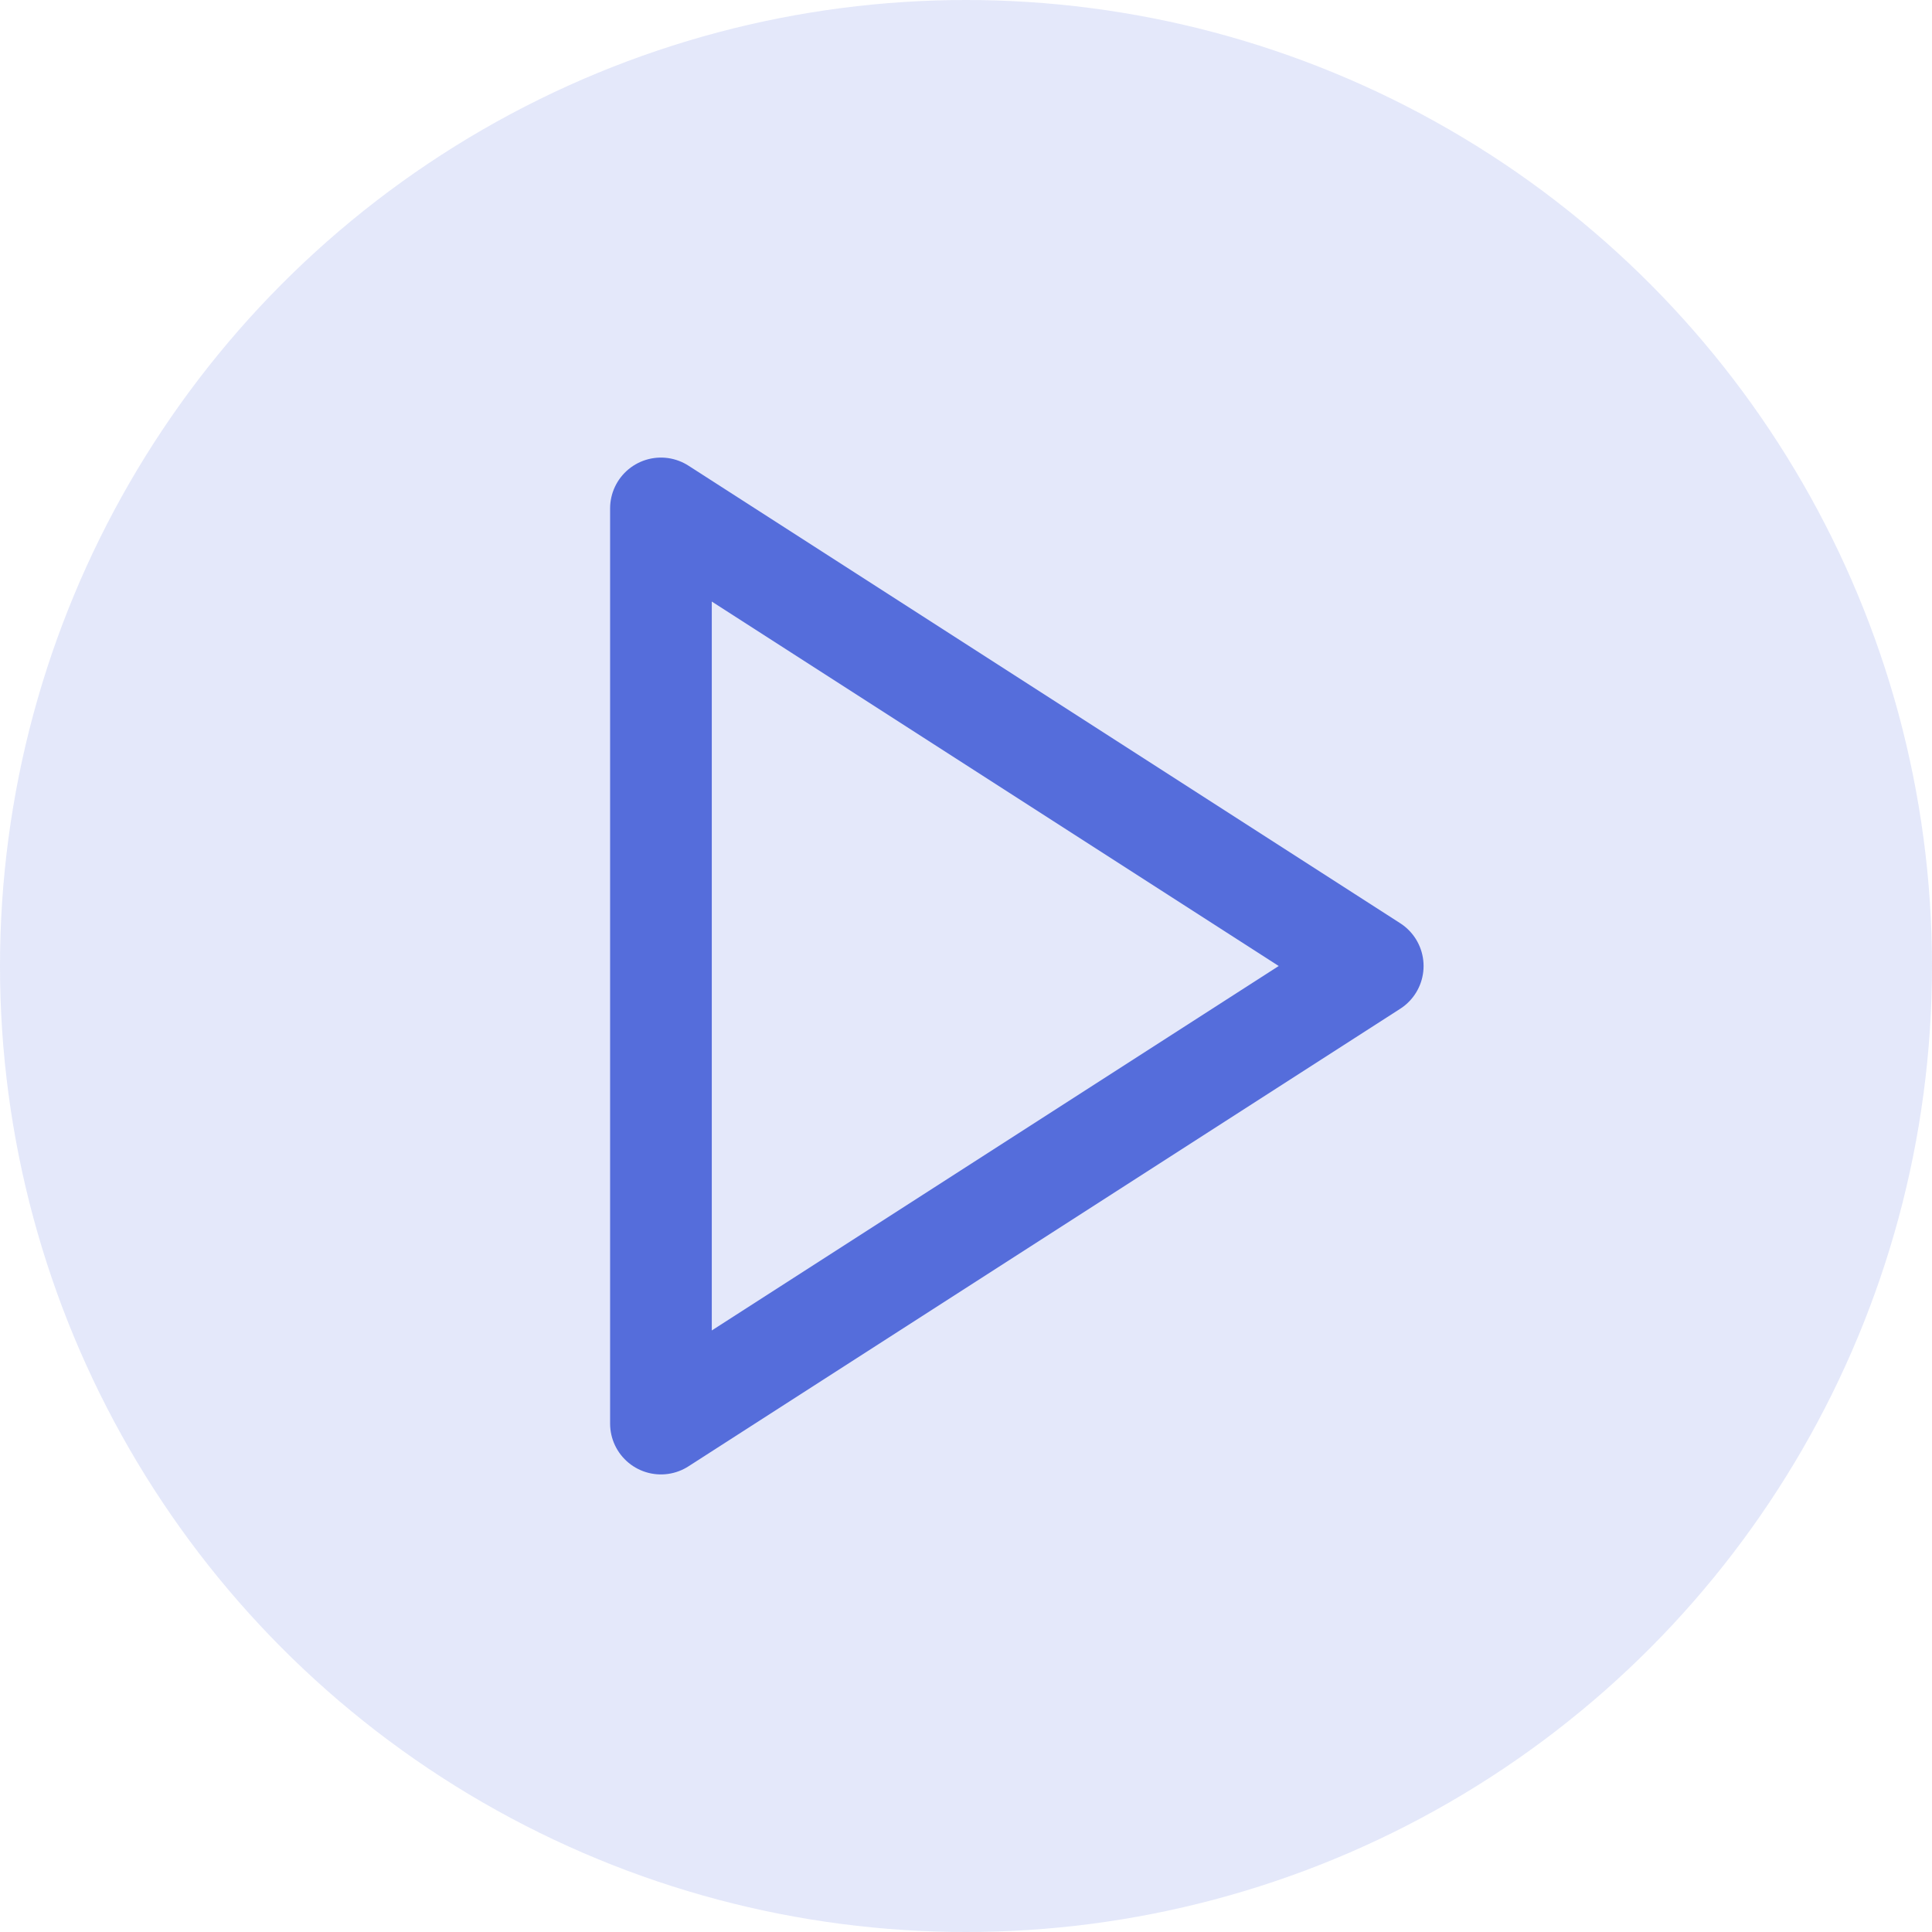
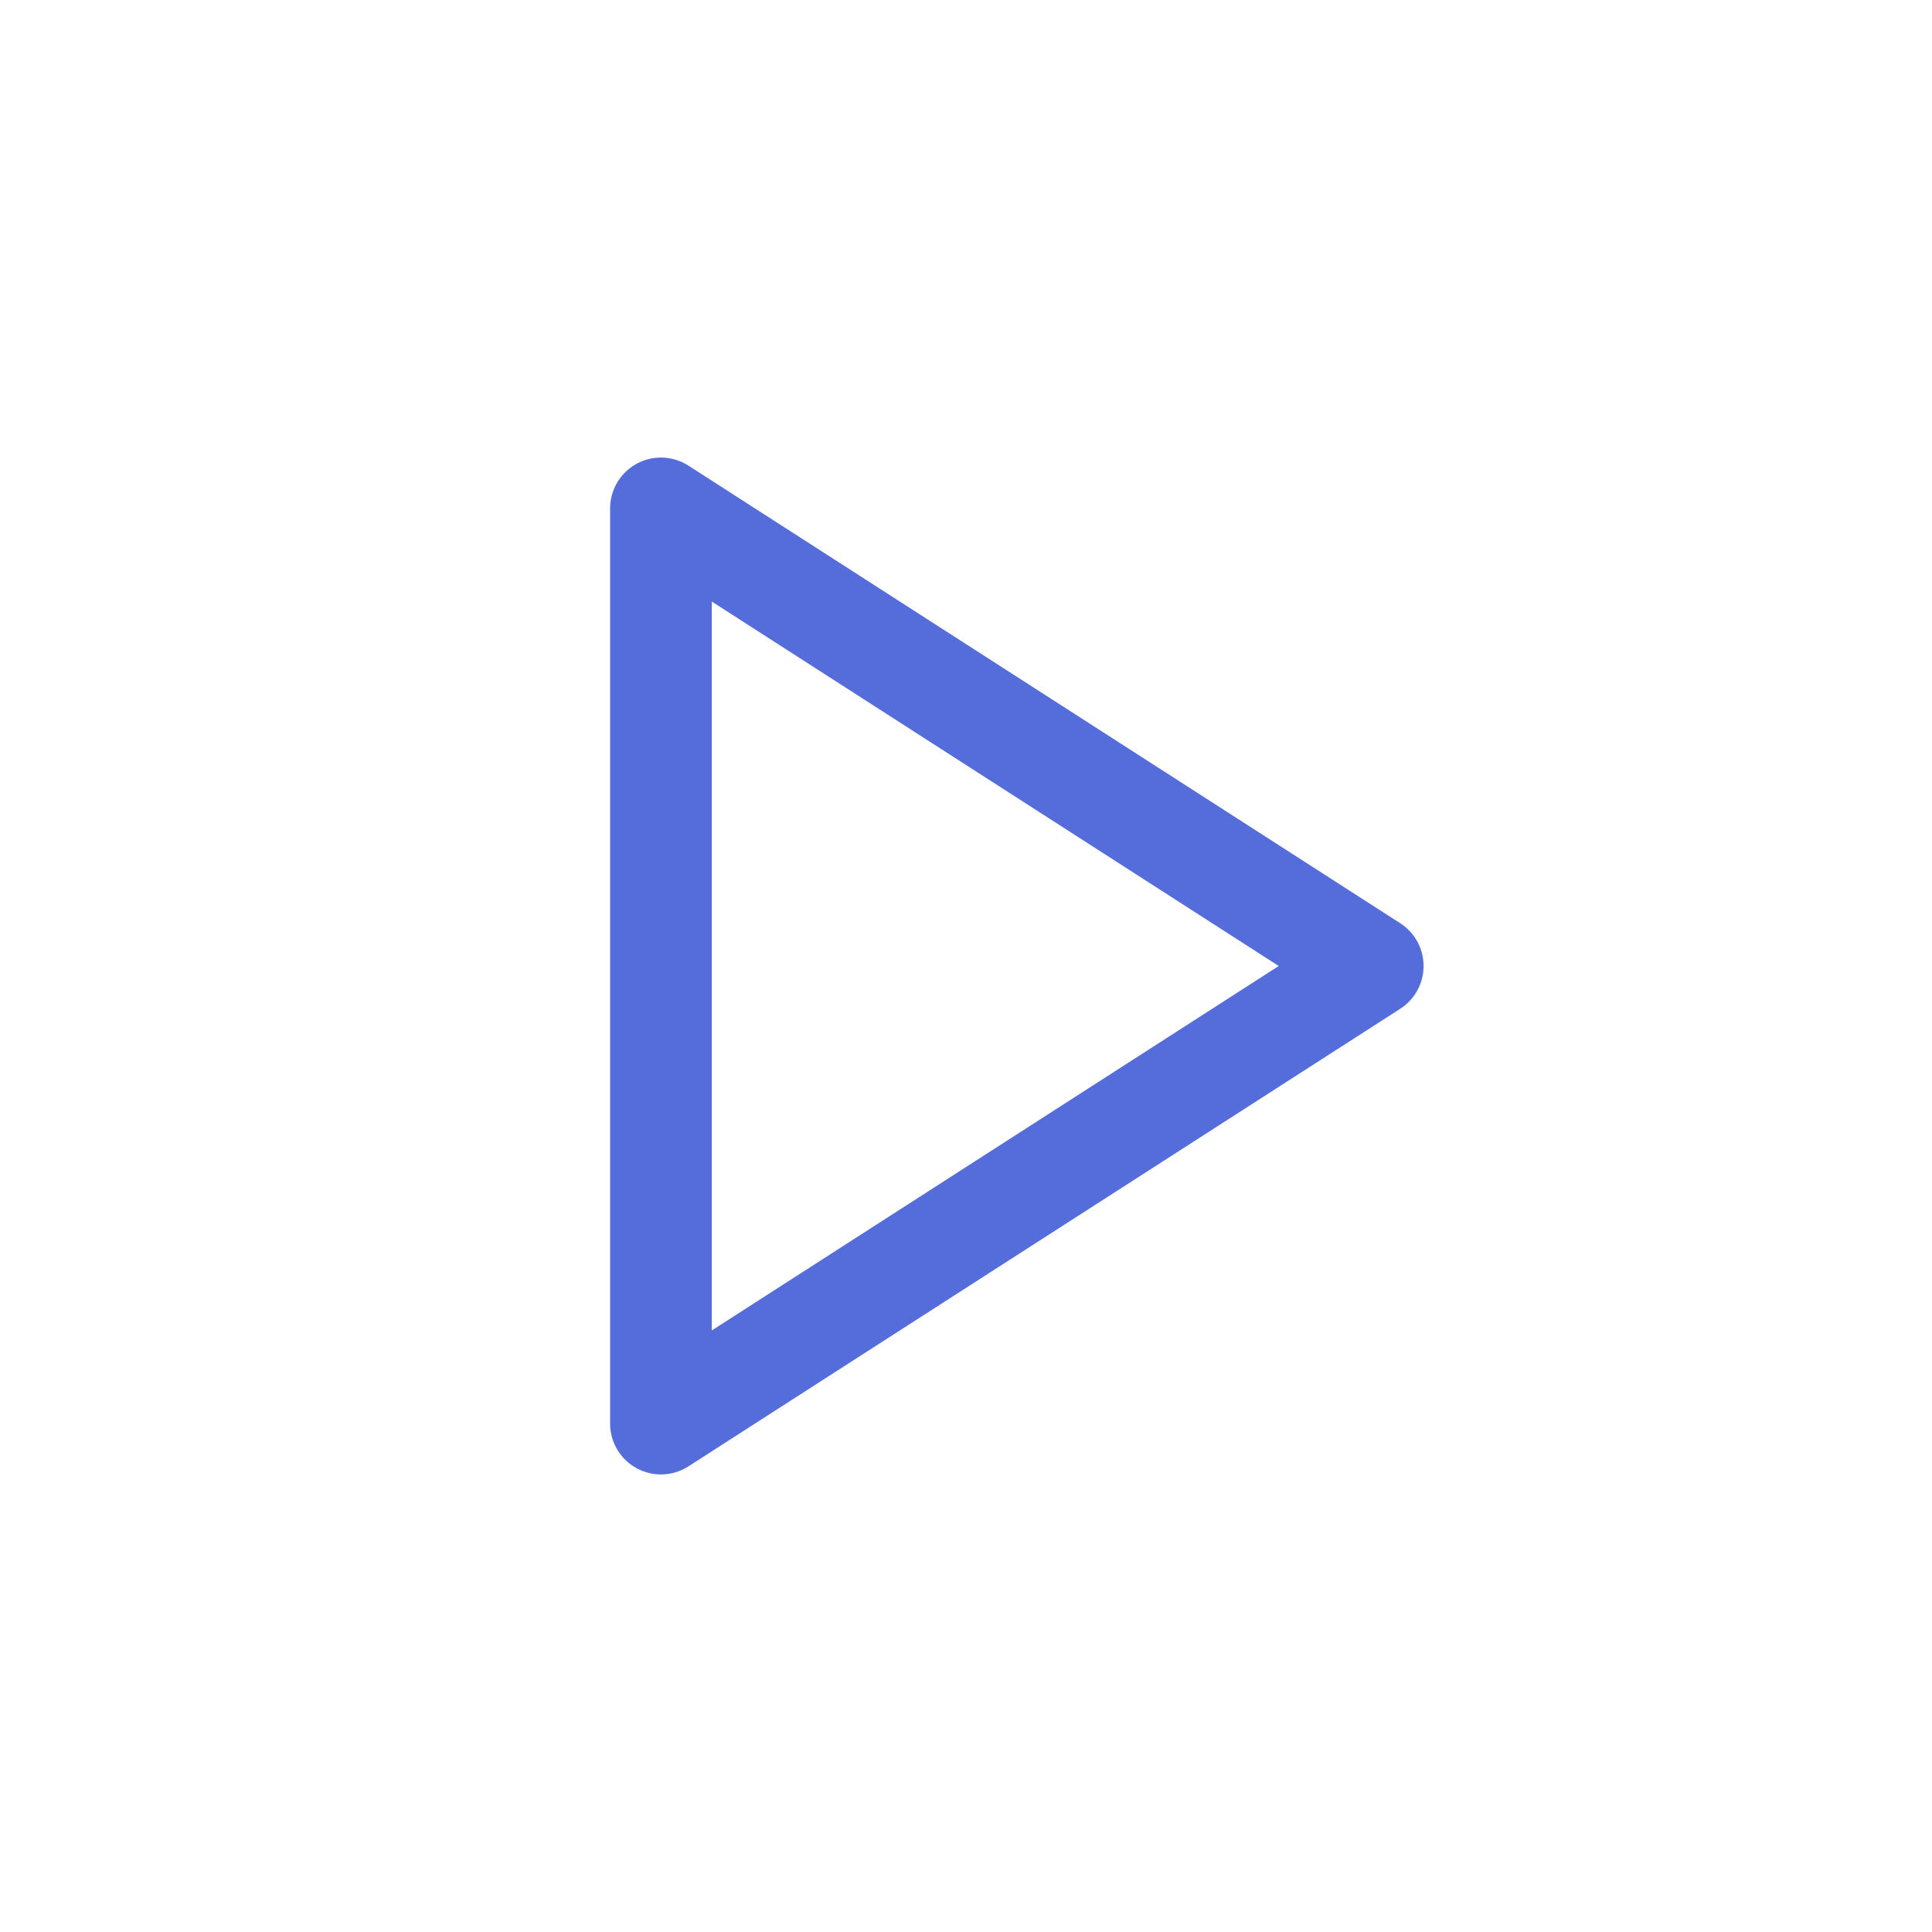
<svg xmlns="http://www.w3.org/2000/svg" width="38" height="38" viewBox="0 0 38 38">
  <g id="Group_24094" data-name="Group 24094" transform="translate(-4596 -16650)">
-     <circle id="Ellipse_1675" data-name="Ellipse 1675" cx="19" cy="19" r="19" transform="translate(4596 16650)" fill="#556ddb" opacity="0.16" />
    <path id="Icon_feather-play" data-name="Icon feather-play" d="M7.5,4.5l14,9-14,9Z" transform="translate(4601.5 16655.5)" fill="none" stroke="#556ddb" stroke-linecap="round" stroke-linejoin="round" stroke-width="2" />
  </g>
</svg>